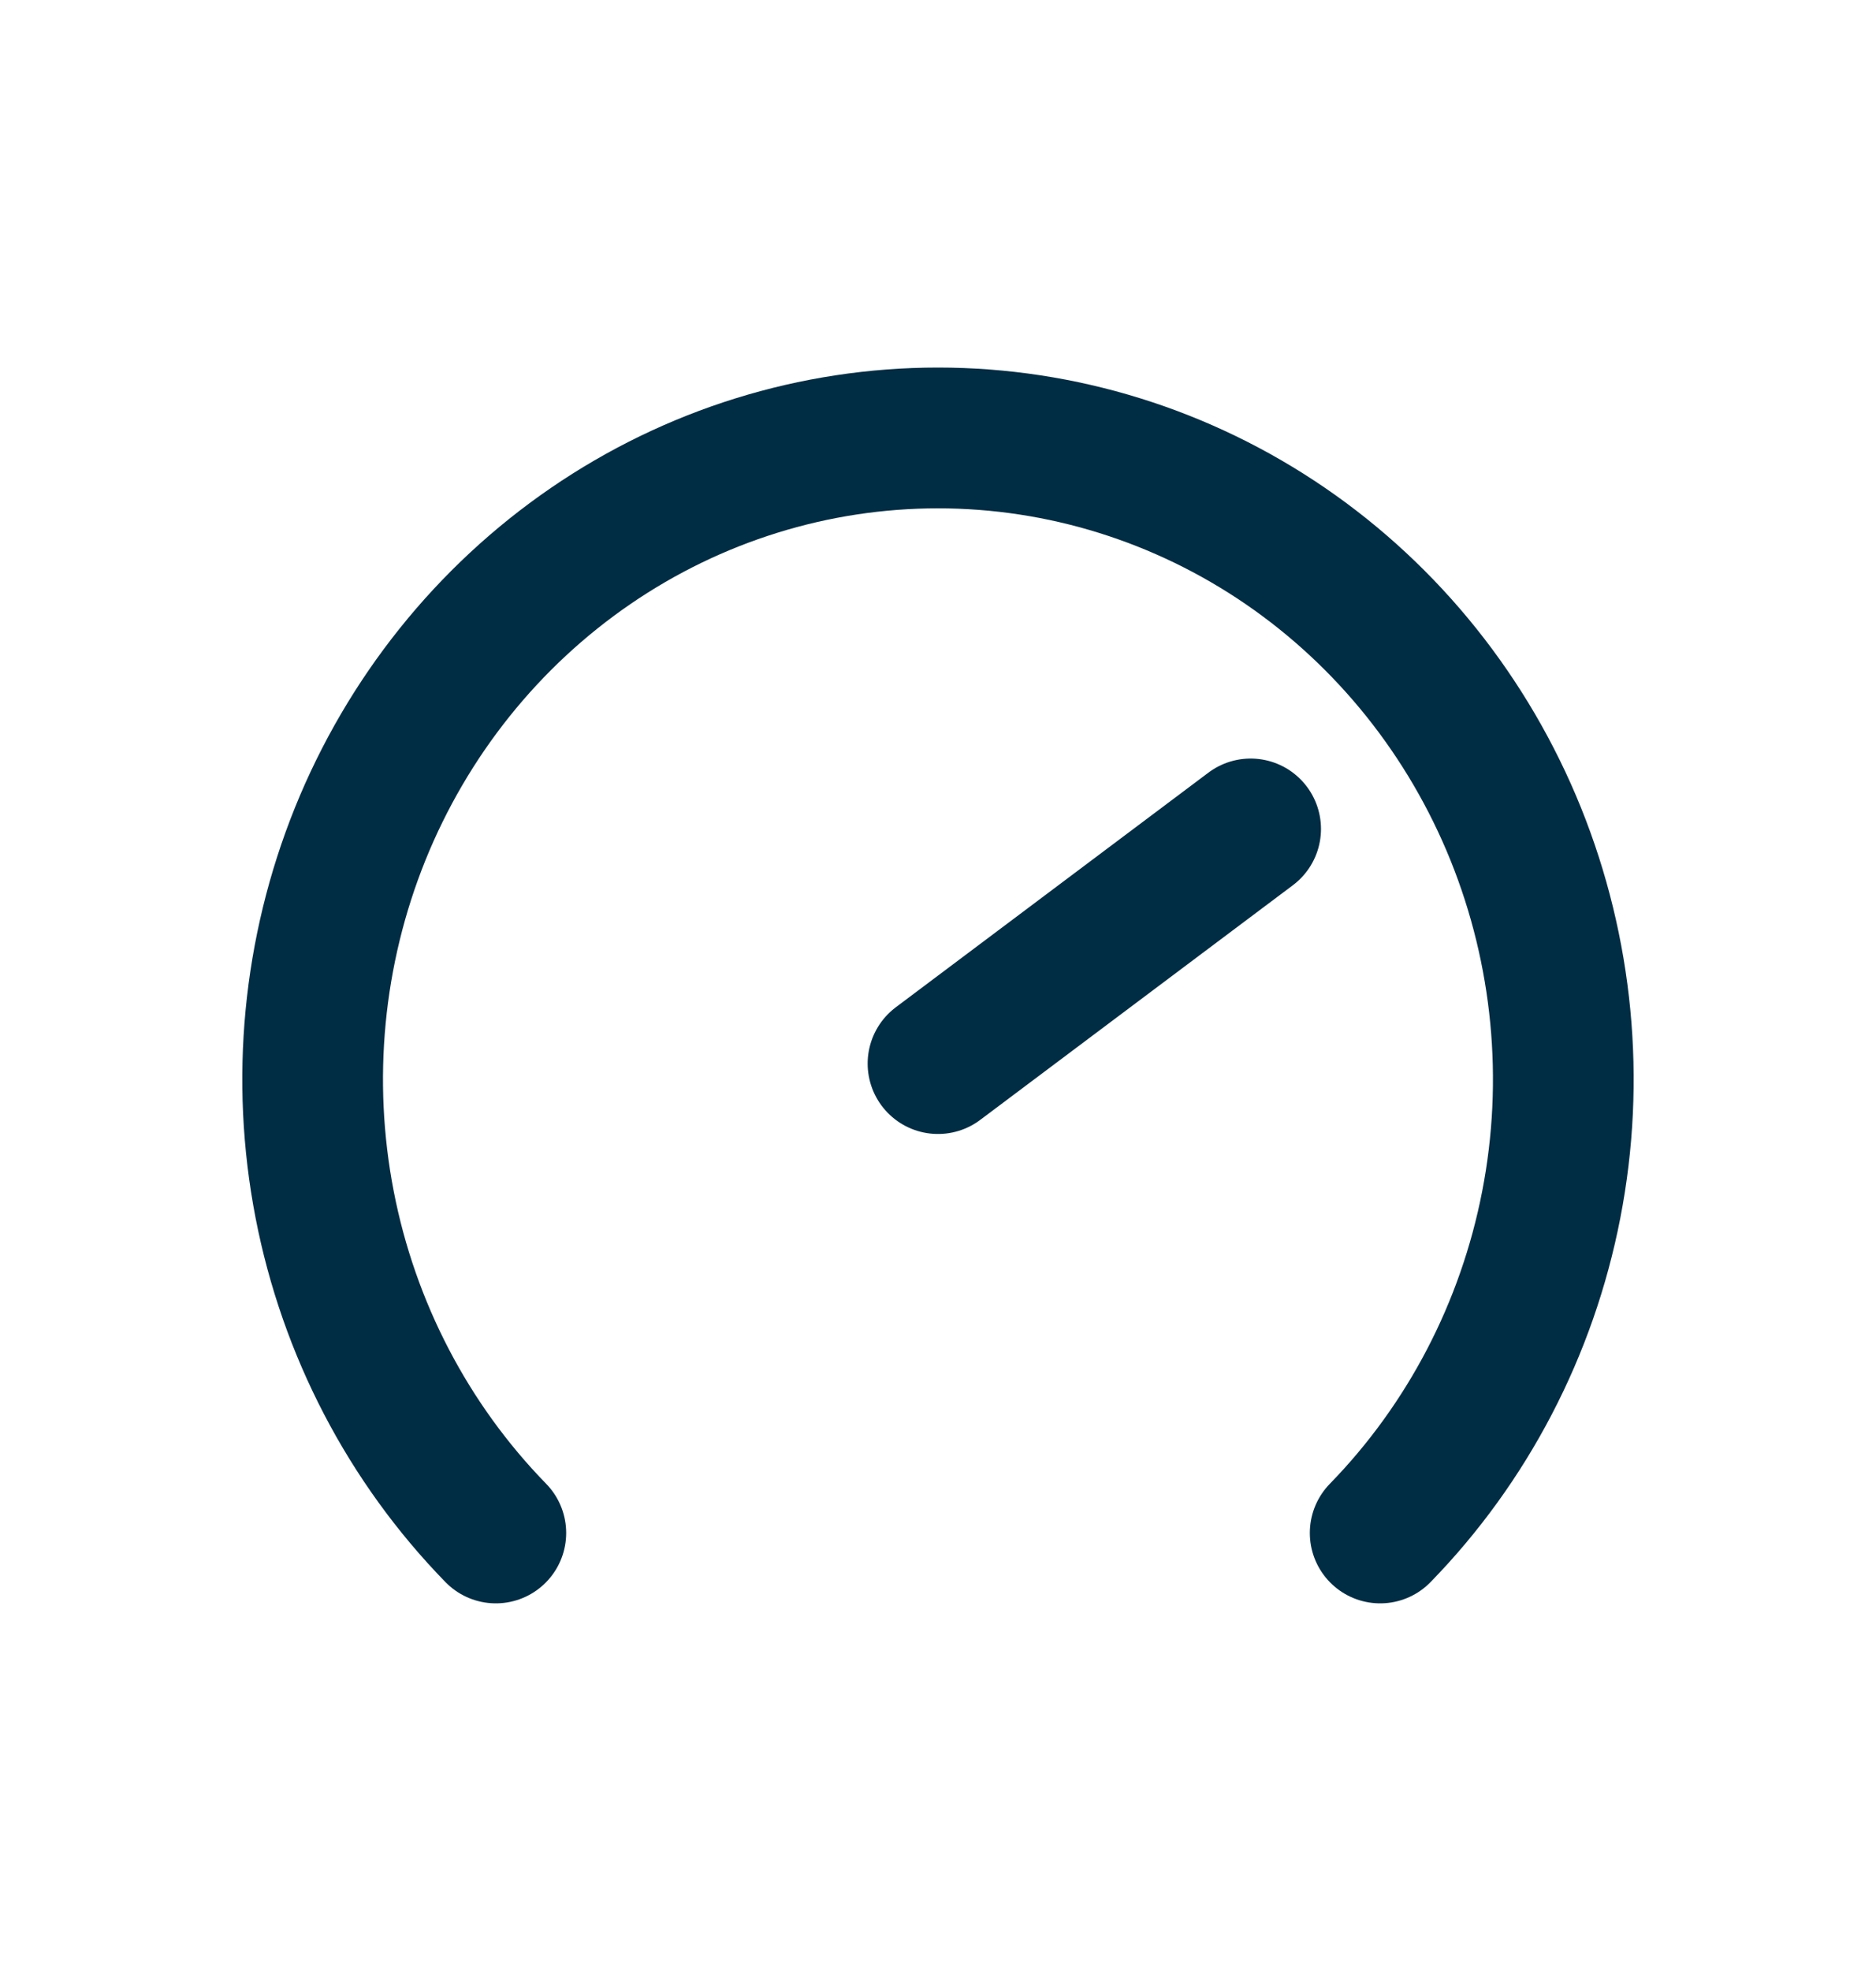
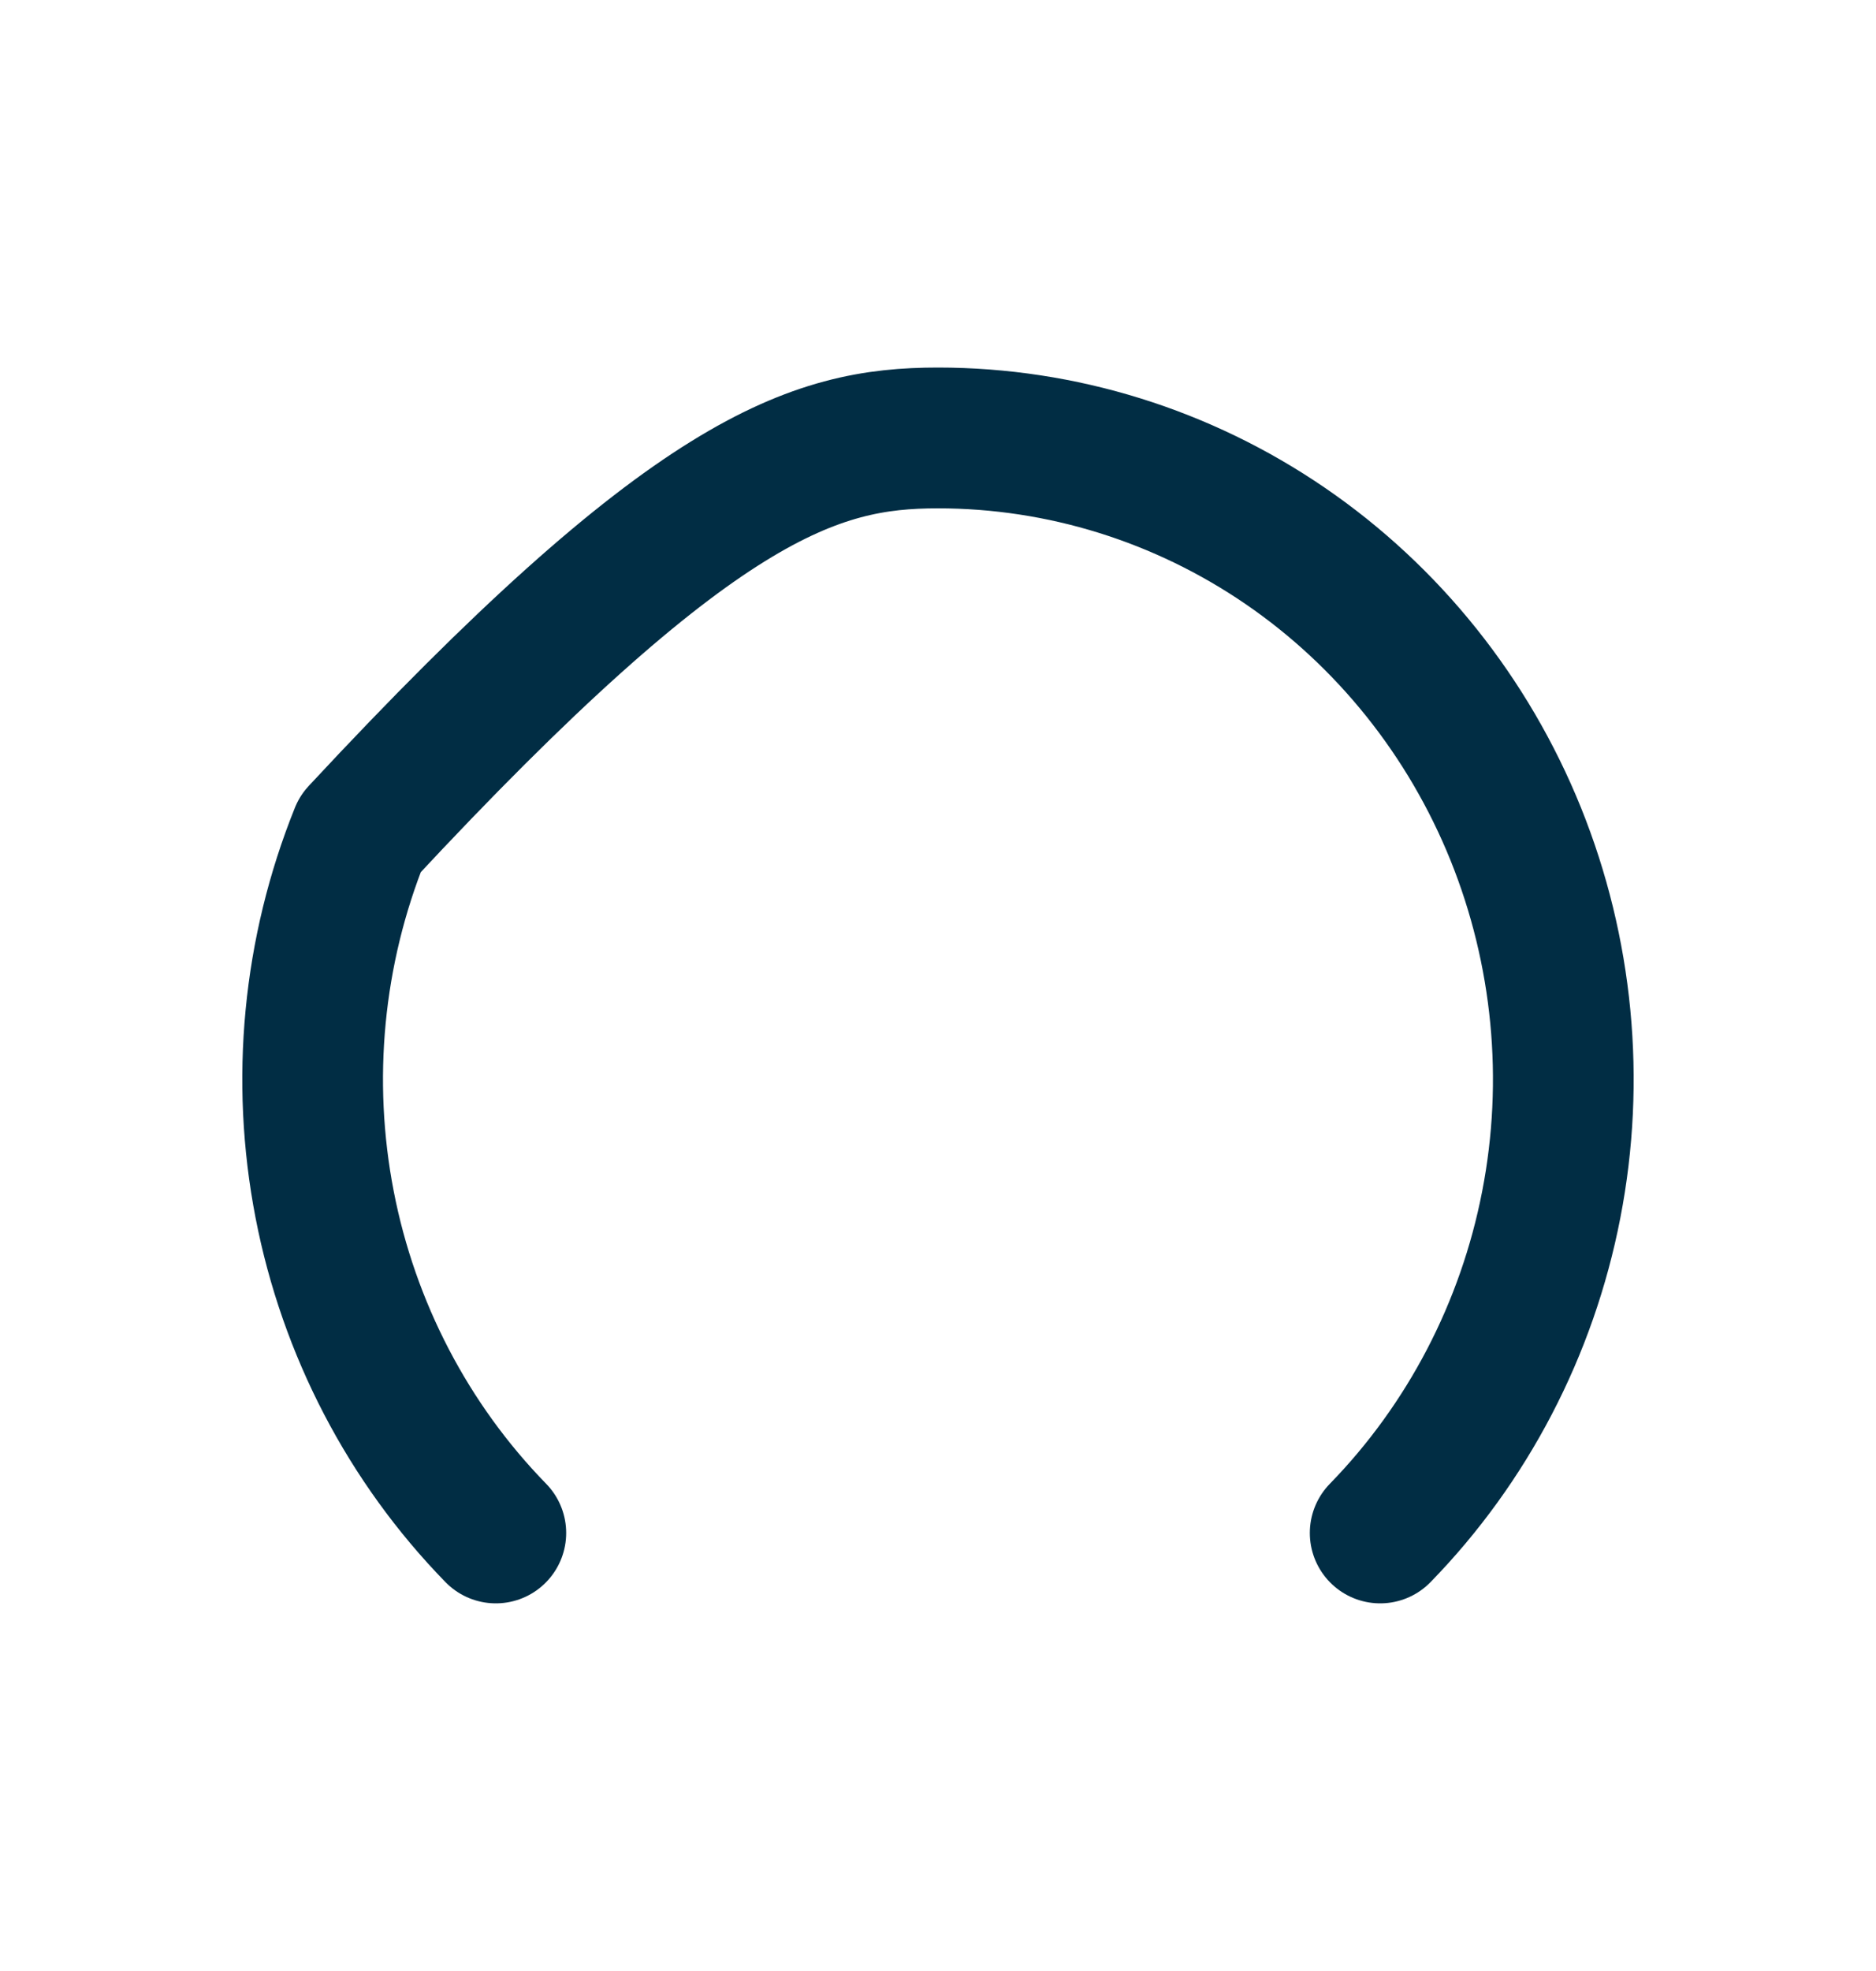
<svg xmlns="http://www.w3.org/2000/svg" width="20" height="21" viewBox="0 0 20 21" fill="none">
  <g id="donnÃ©es">
-     <path id="Vector" d="M5.286 16.333C4.353 15.377 3.718 14.159 3.461 12.834C3.204 11.508 3.336 10.134 3.84 8.885C4.345 7.636 5.2 6.569 6.296 5.818C7.392 5.067 8.681 4.666 10 4.666C11.318 4.666 12.607 5.067 13.704 5.818C14.8 6.569 15.654 7.636 16.159 8.885C16.663 10.134 16.796 11.508 16.538 12.834C16.281 14.159 15.646 15.377 14.714 16.333" stroke="#012D44" stroke-width="1.5" stroke-linecap="round" stroke-linejoin="round" />
-     <path id="Vector_2" d="M13.333 8.832L10 11.332" stroke="#012D44" stroke-width="1.5" stroke-linecap="round" stroke-linejoin="round" />
+     <path id="Vector" d="M5.286 16.333C4.353 15.377 3.718 14.159 3.461 12.834C3.204 11.508 3.336 10.134 3.84 8.885C7.392 5.067 8.681 4.666 10 4.666C11.318 4.666 12.607 5.067 13.704 5.818C14.8 6.569 15.654 7.636 16.159 8.885C16.663 10.134 16.796 11.508 16.538 12.834C16.281 14.159 15.646 15.377 14.714 16.333" stroke="#012D44" stroke-width="1.5" stroke-linecap="round" stroke-linejoin="round" />
  </g>
</svg>